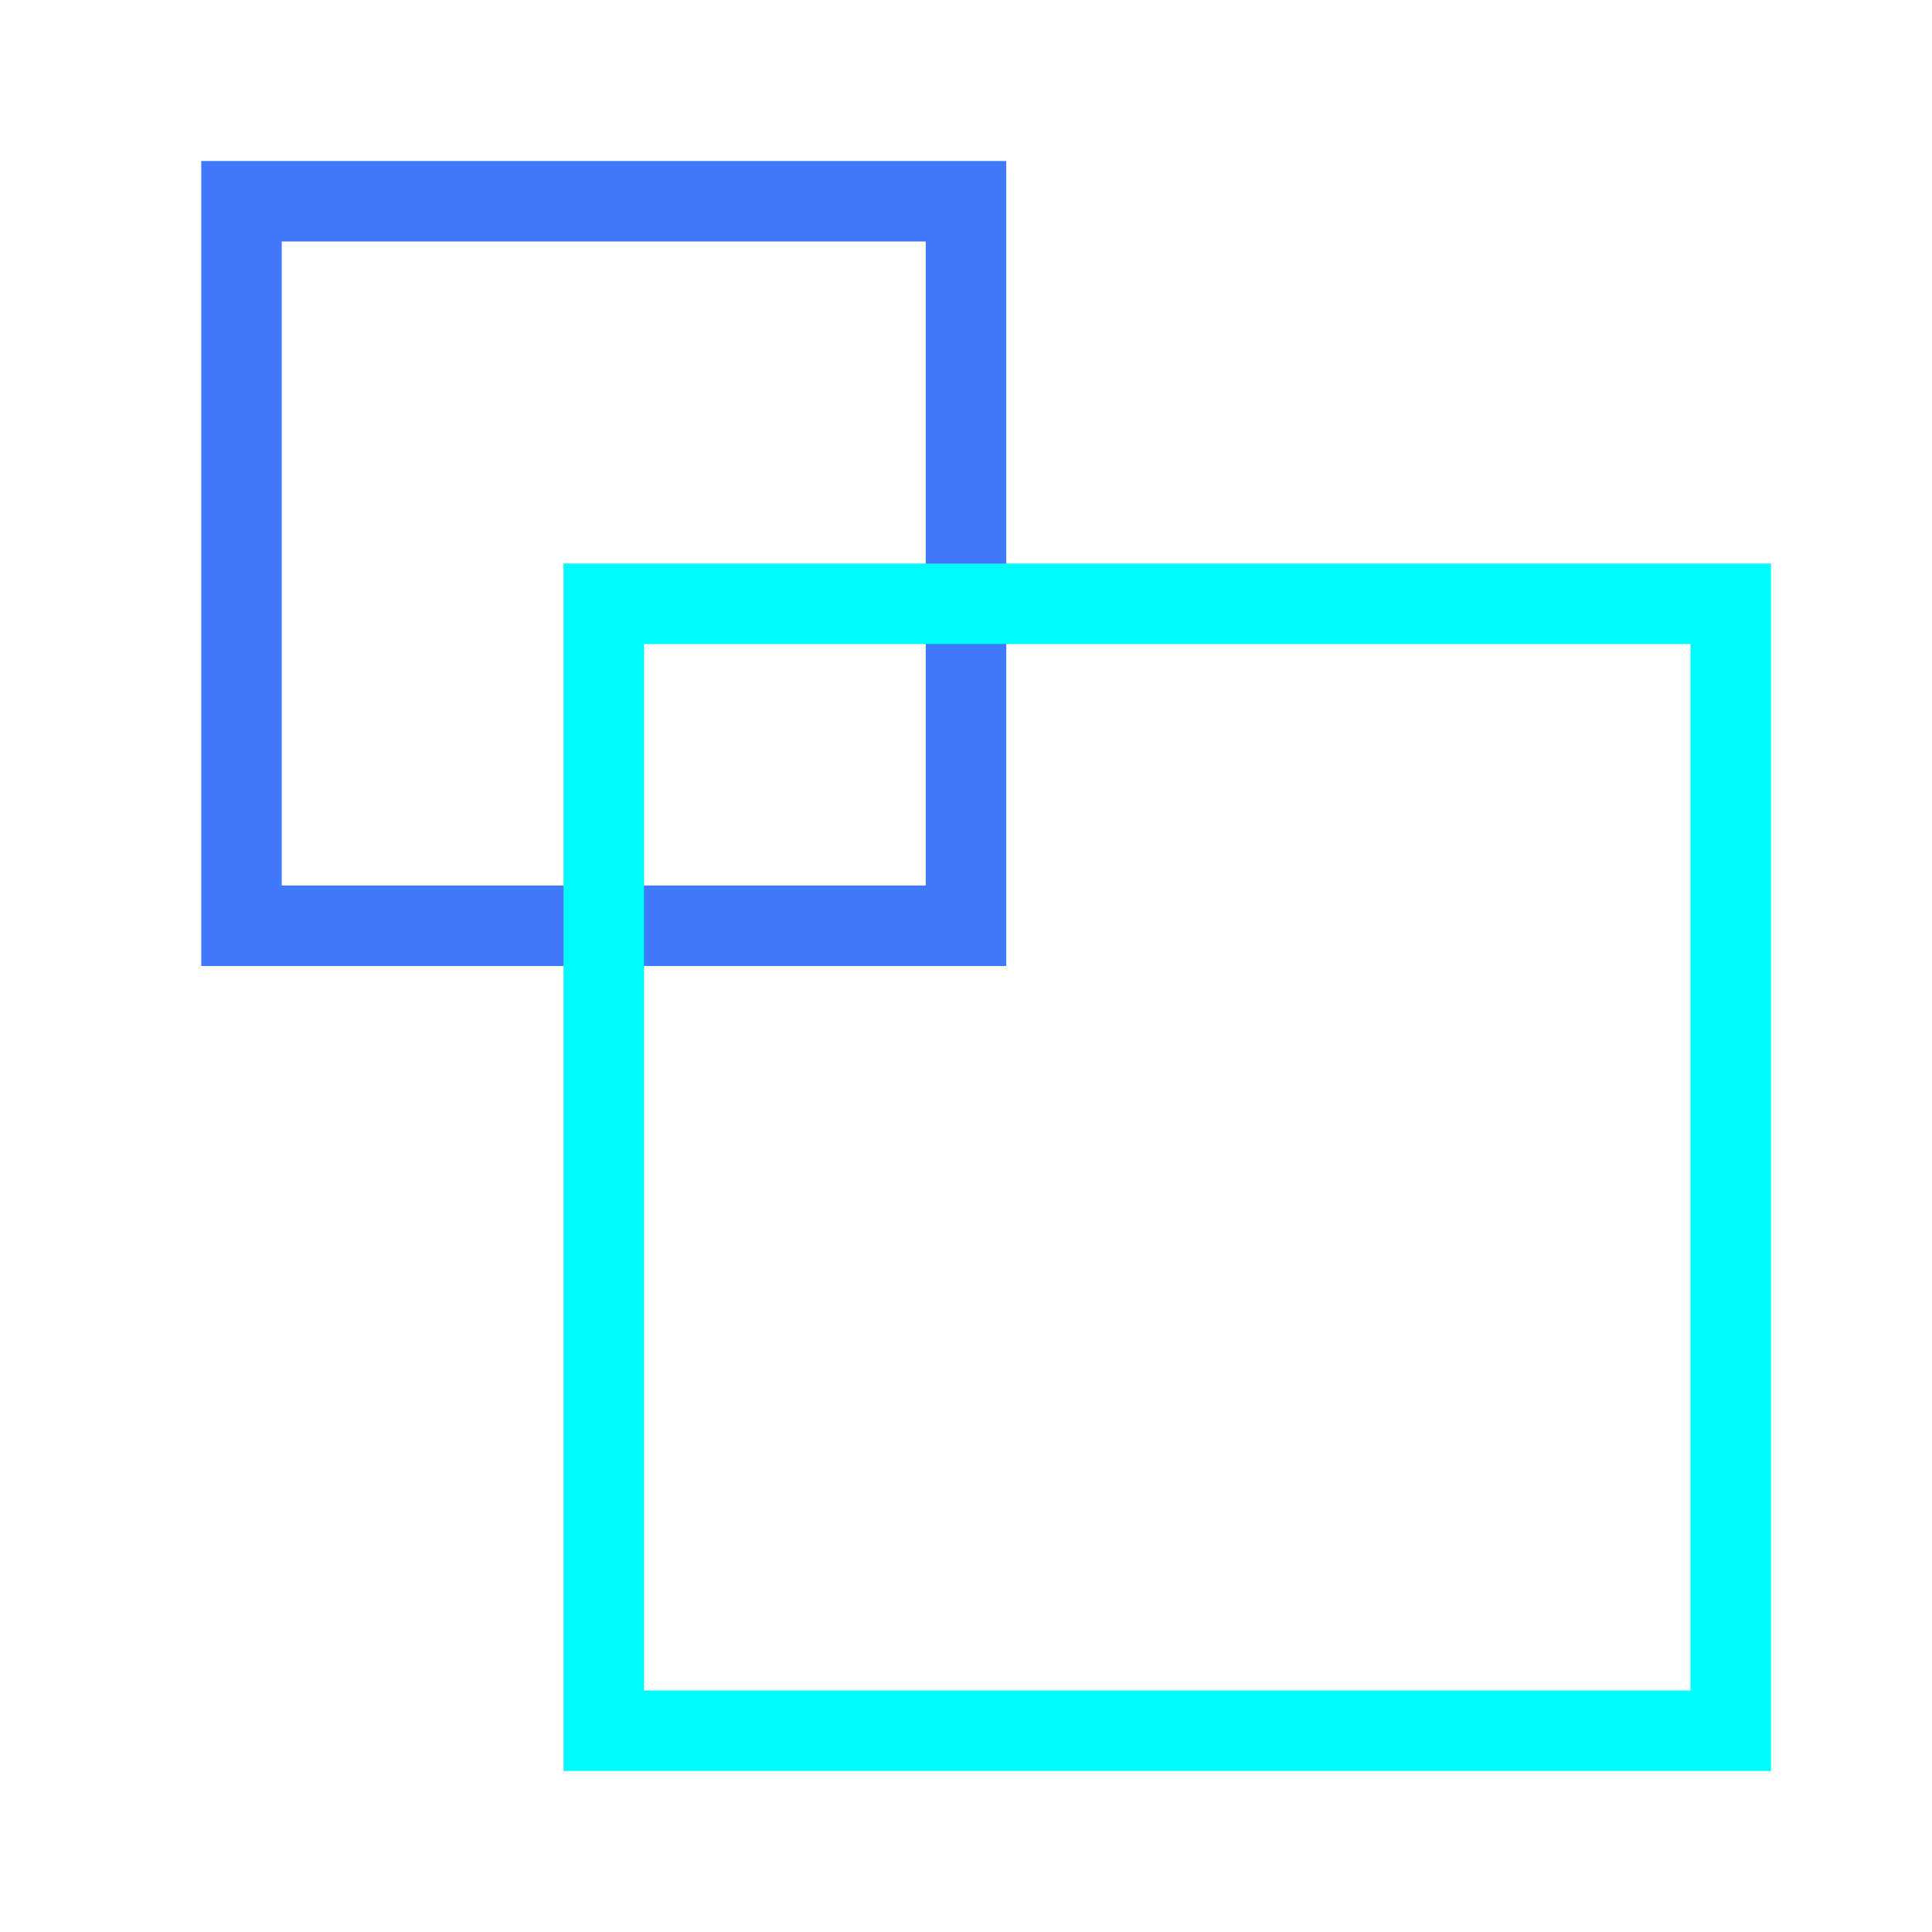
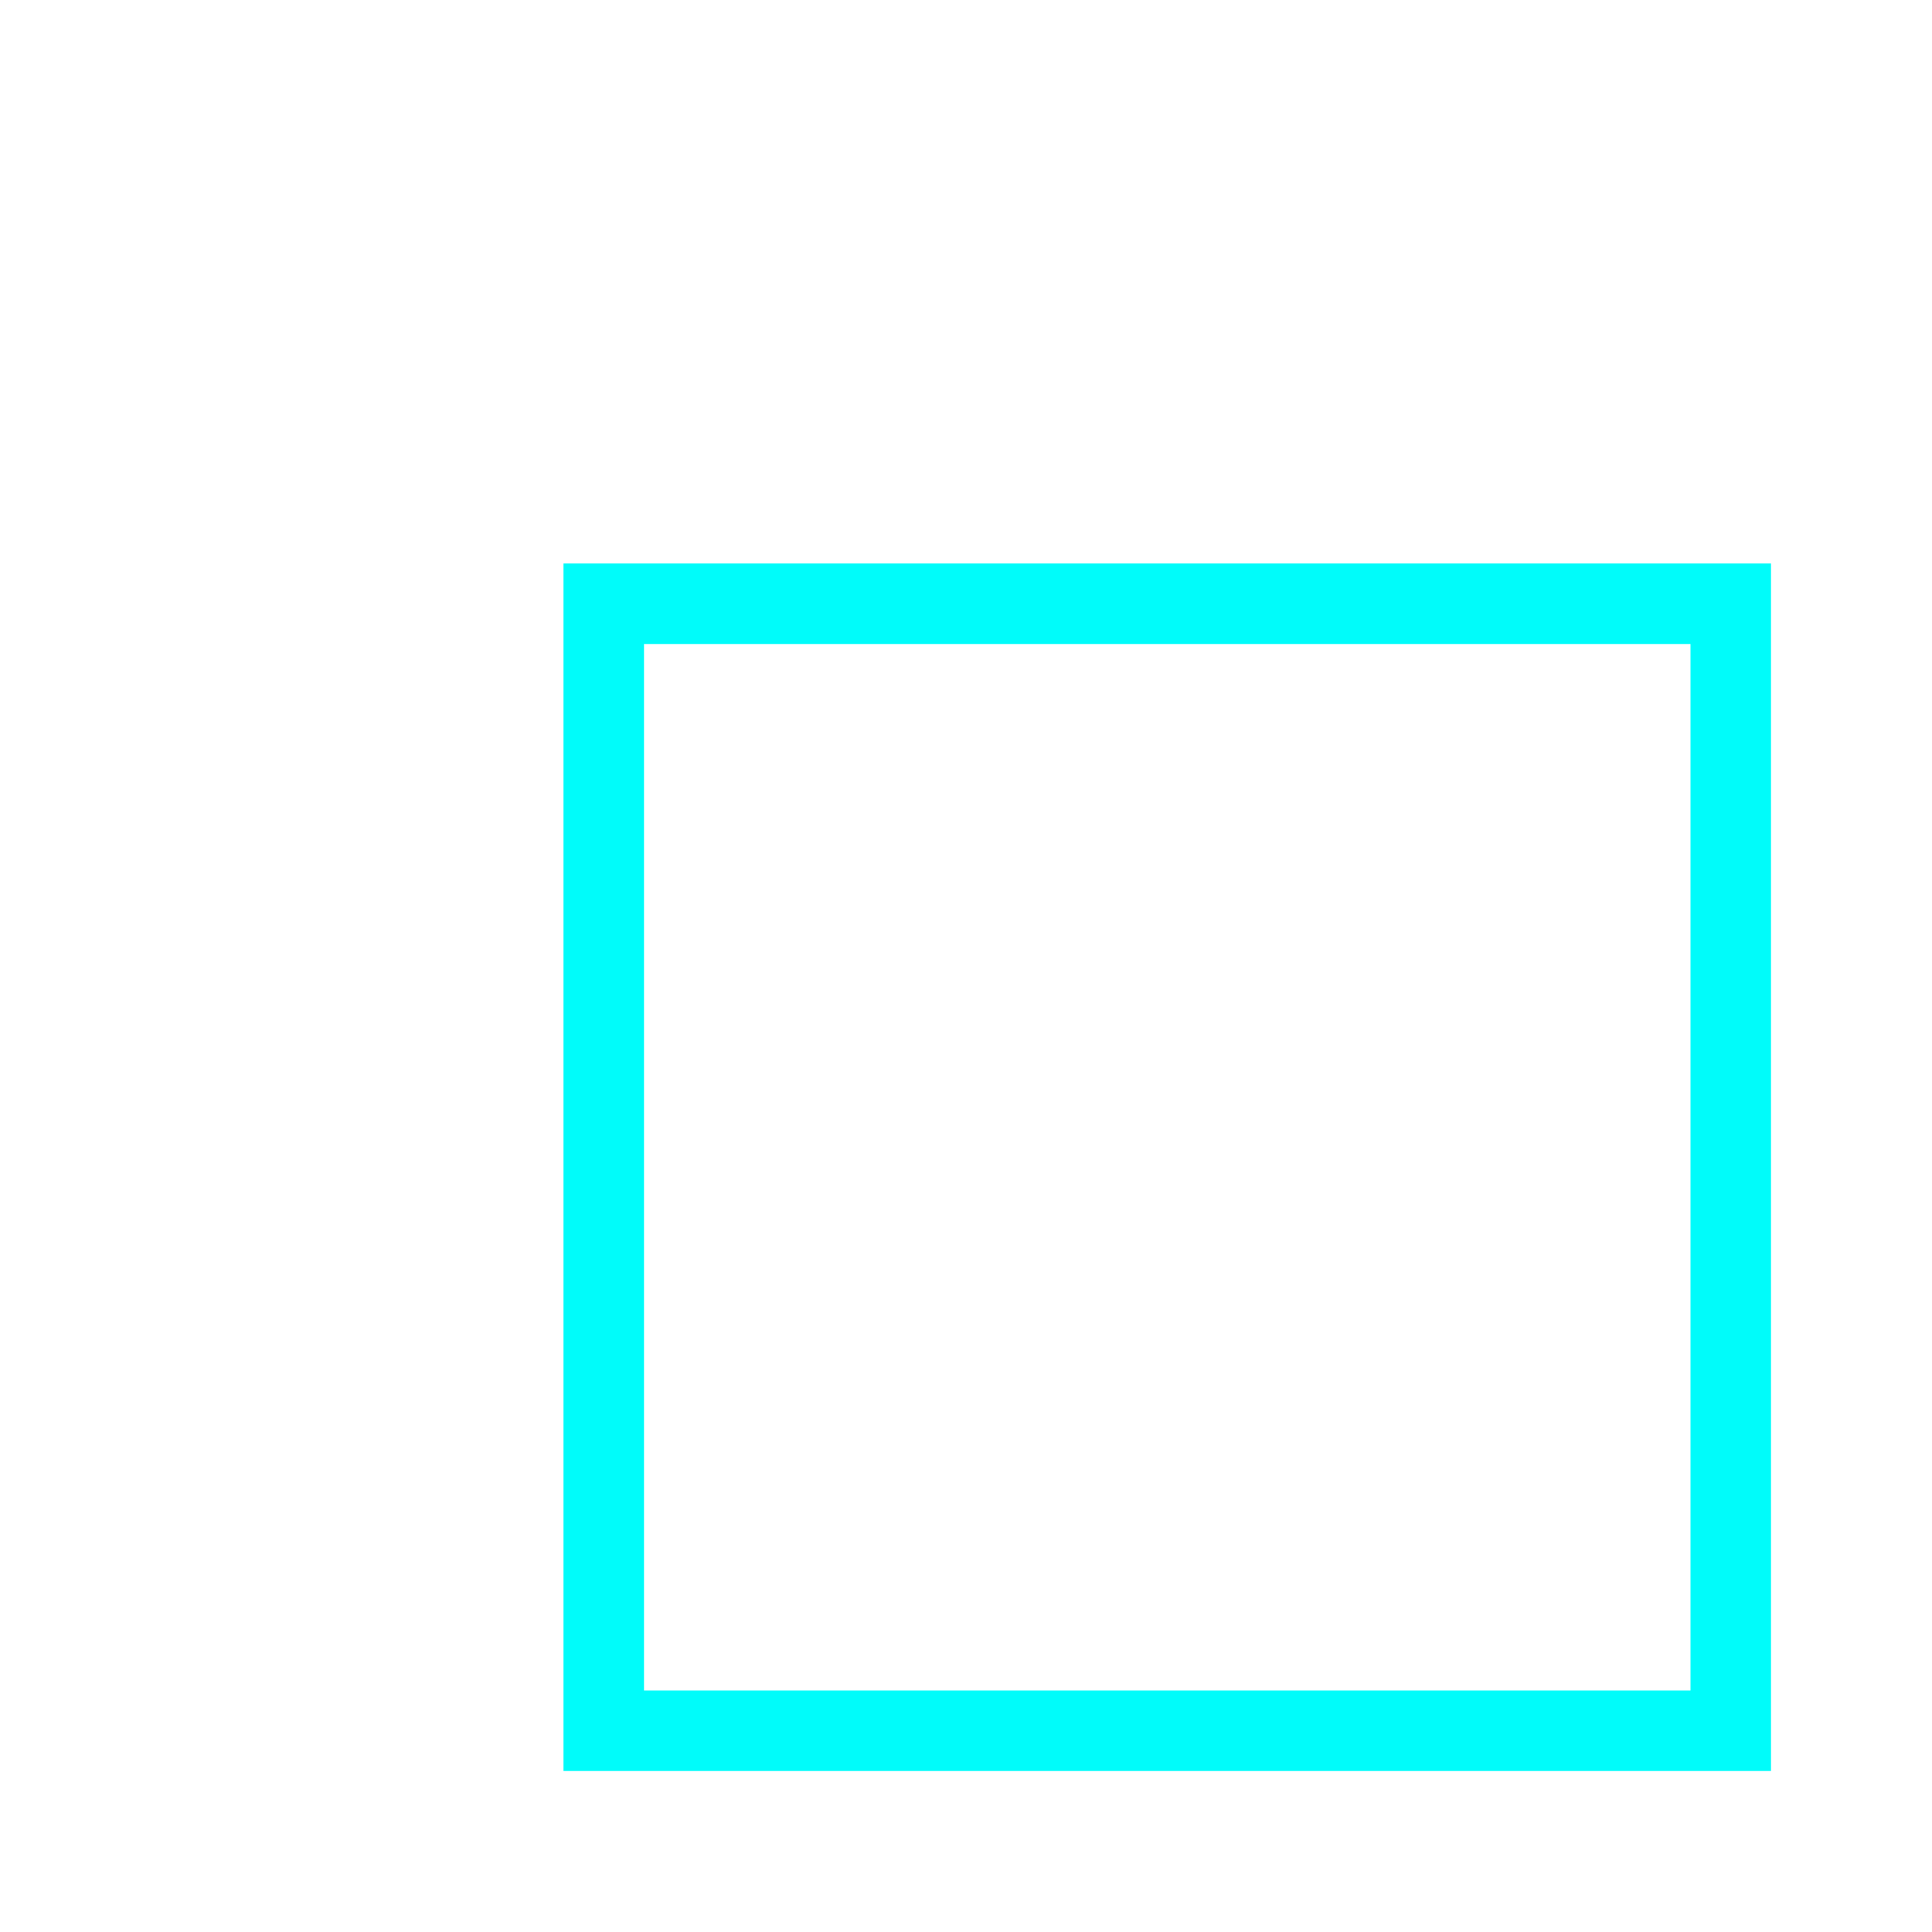
<svg xmlns="http://www.w3.org/2000/svg" width="48" height="48" viewBox="0 0 48 48" fill="none">
-   <rect x="6" y="5" width="18" height="18" stroke="#4079FC" stroke-width="2" />
  <rect x="15" y="15" width="28" height="28" stroke="#00FCFA" stroke-width="2" />
</svg>